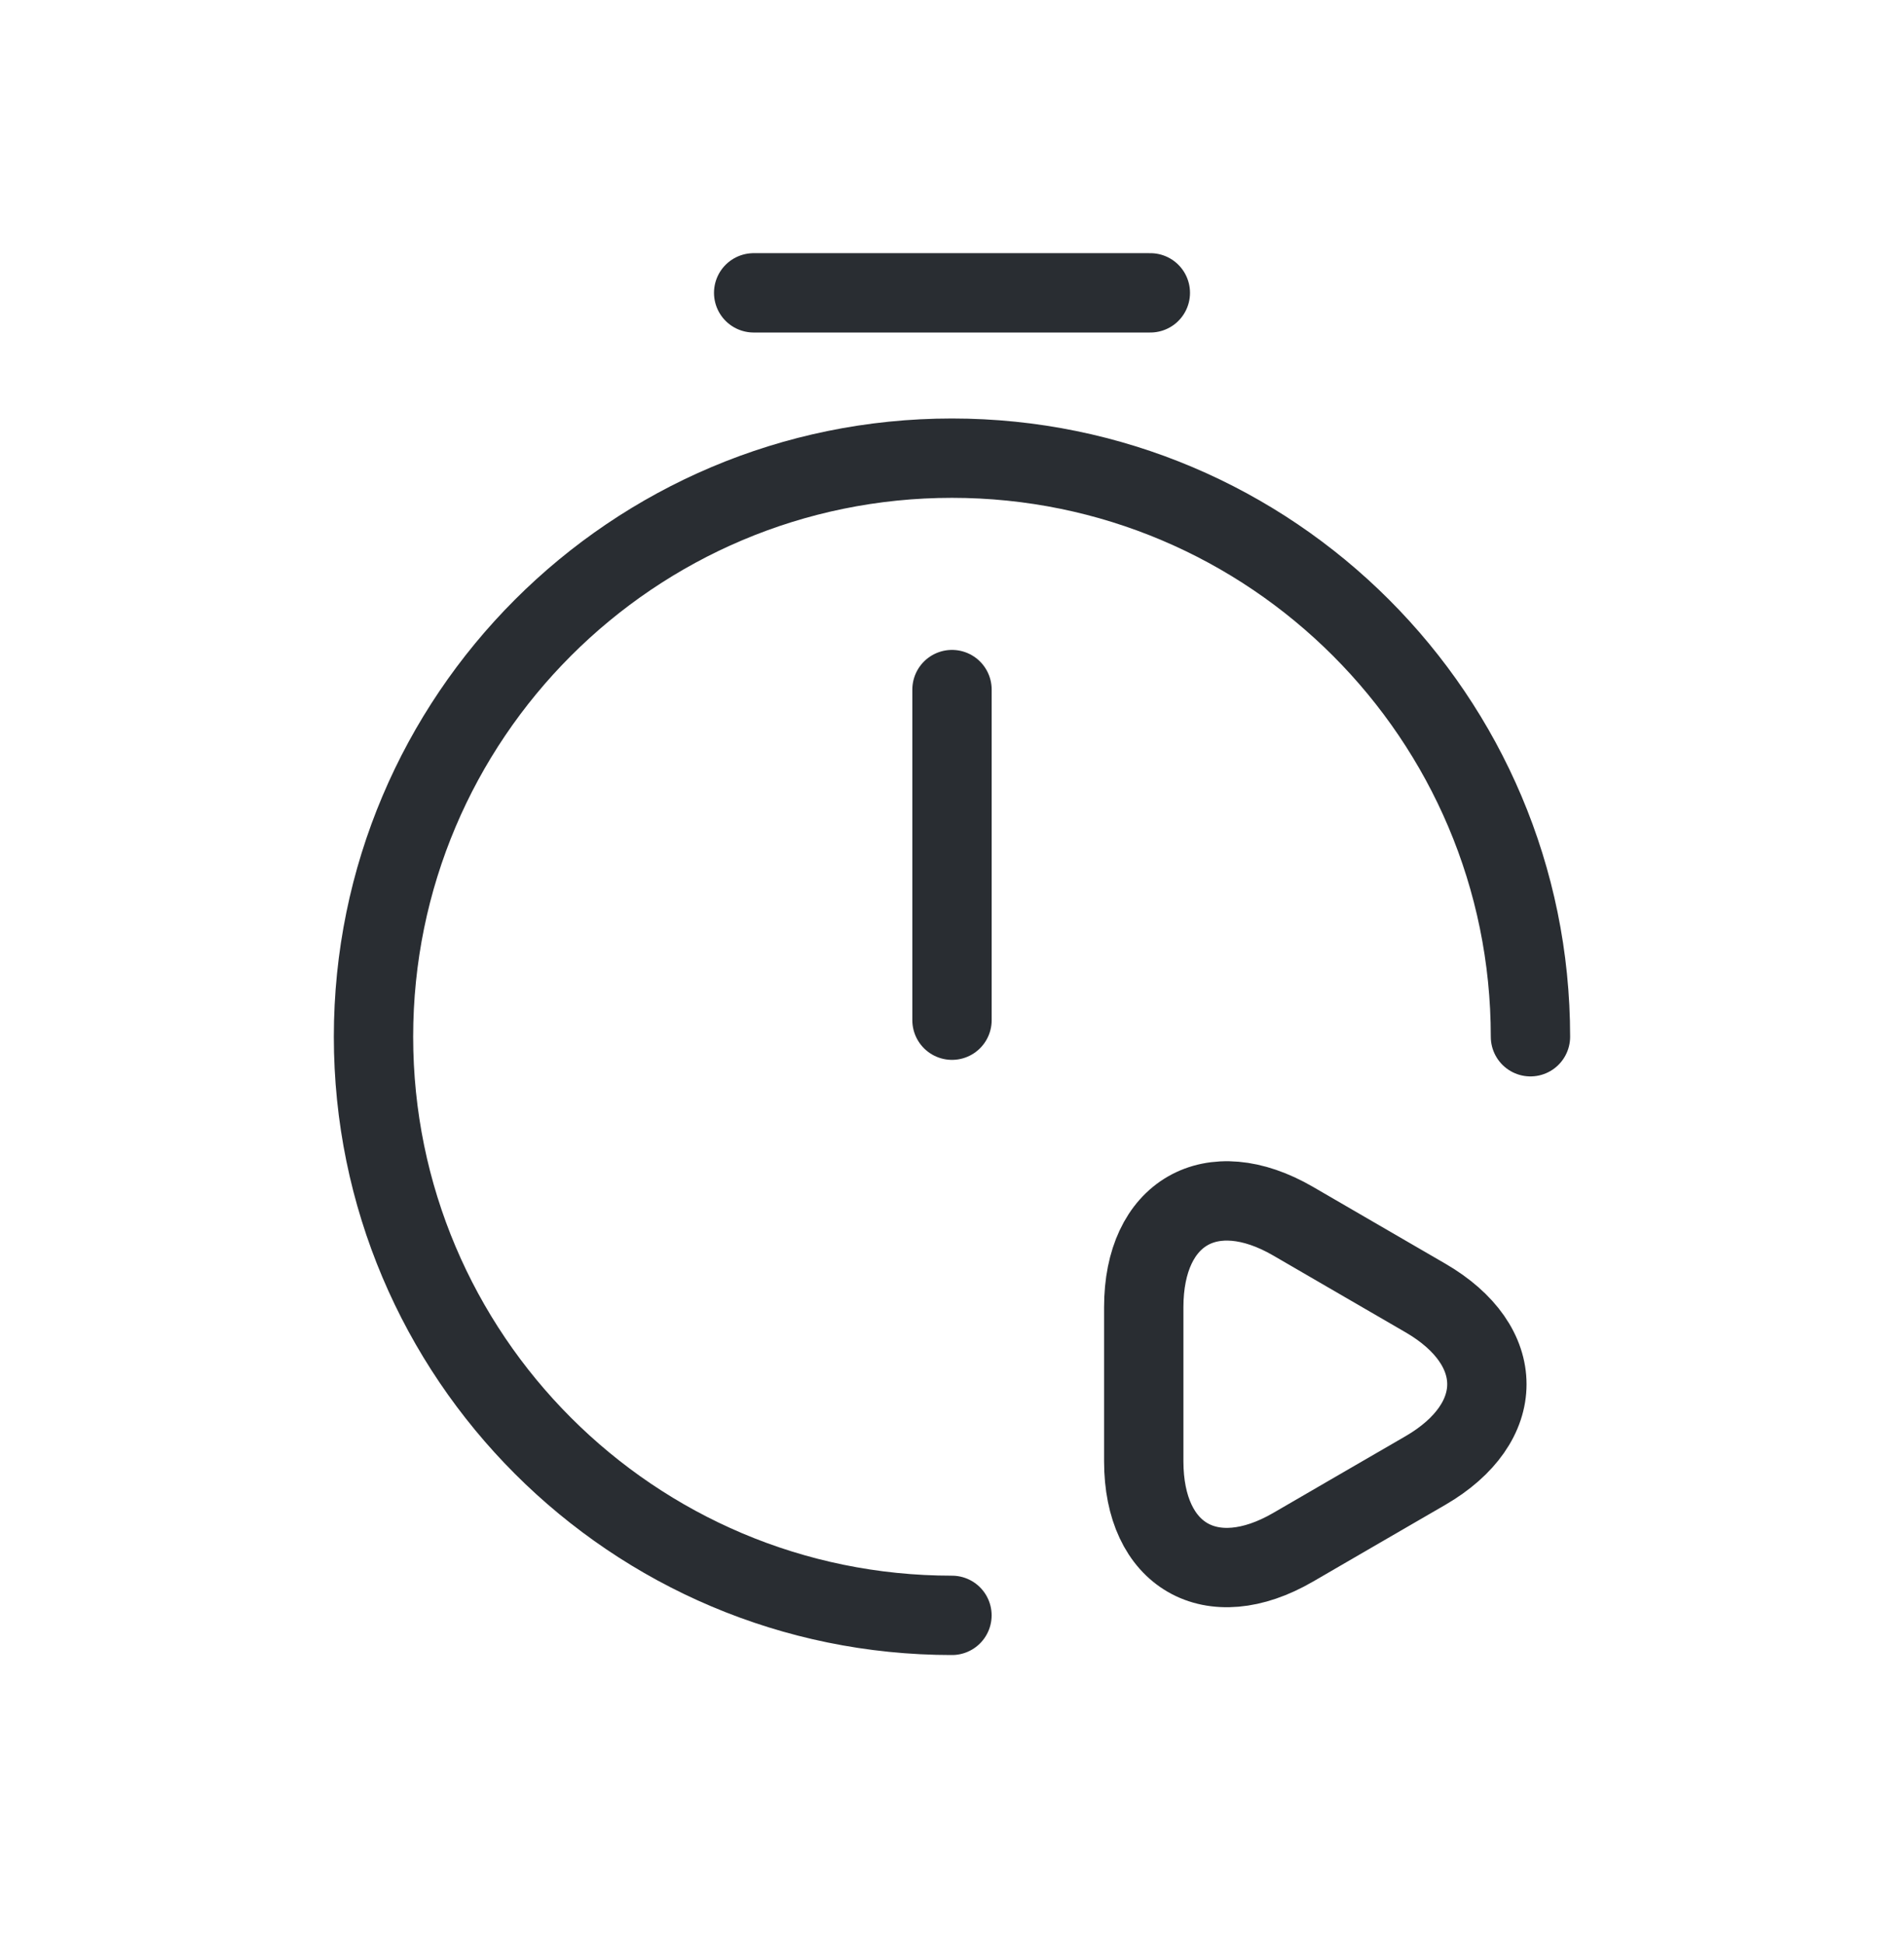
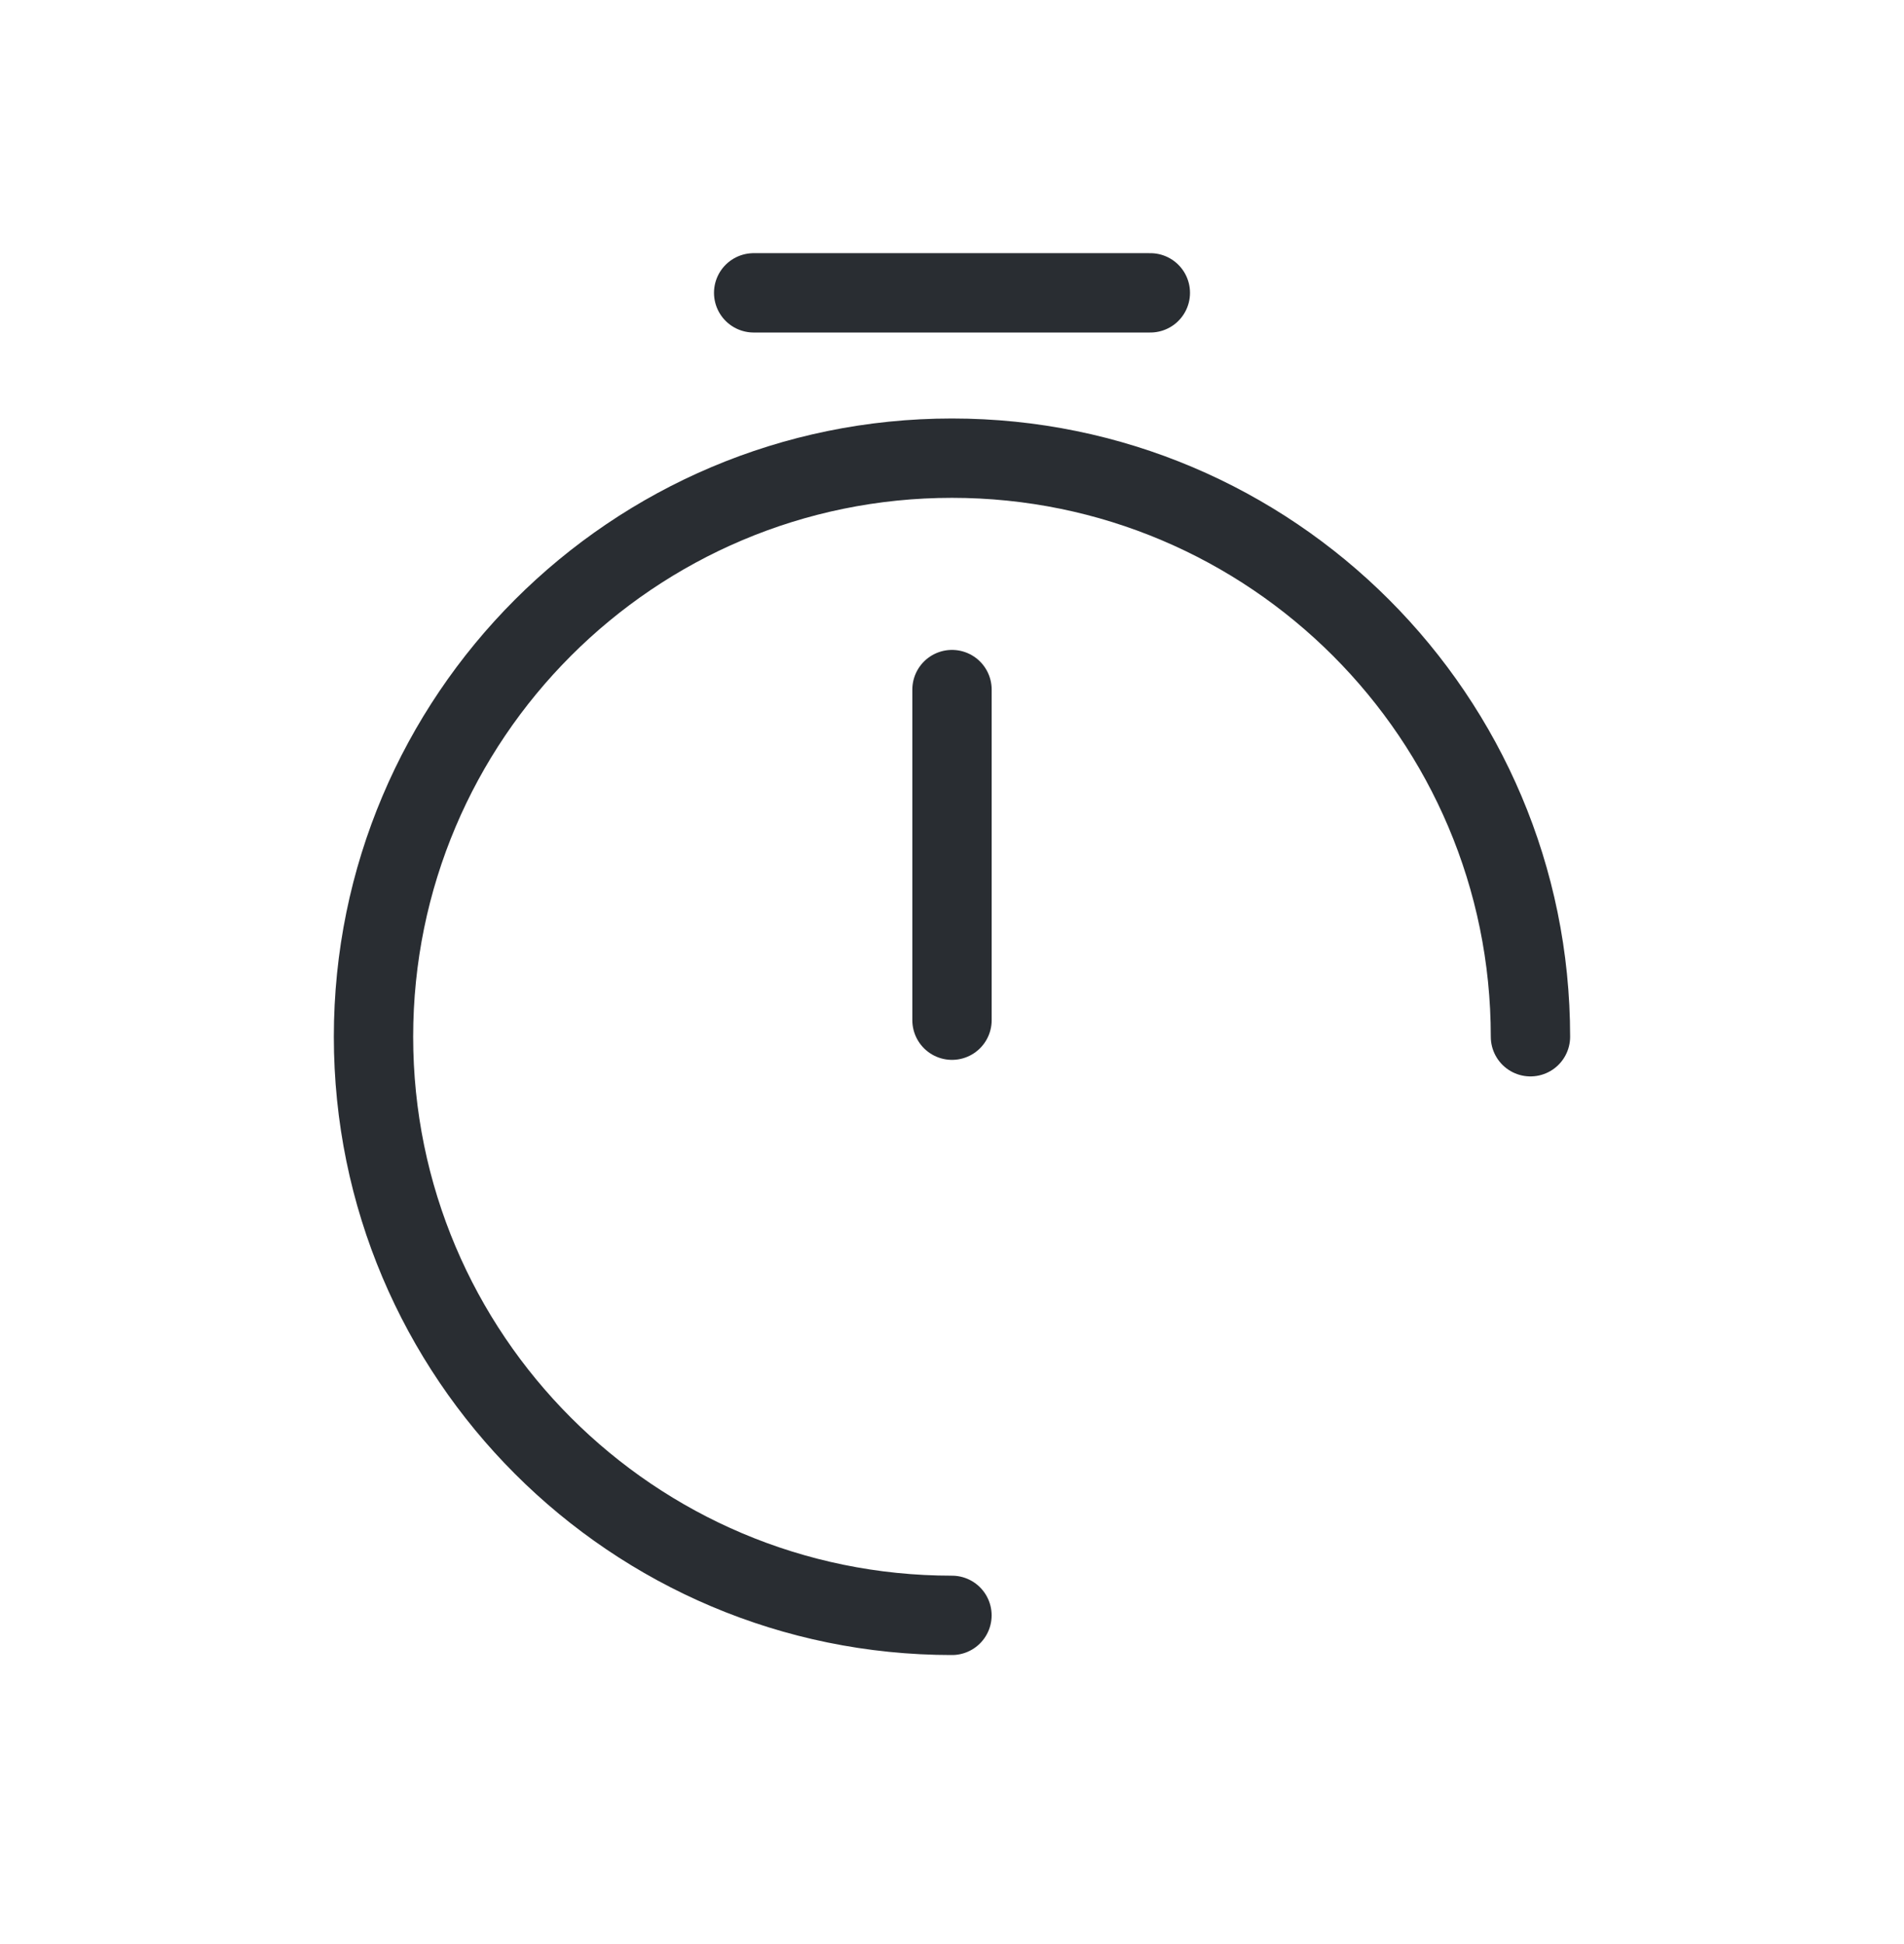
<svg xmlns="http://www.w3.org/2000/svg" width="48" height="49" viewBox="0 0 48 49" fill="none">
  <path d="M24 17.381V25.714" stroke="#292D32" stroke-width="2" stroke-linecap="round" stroke-linejoin="round" />
  <path d="M23.999 40.715C15.949 40.715 9.416 34.181 9.416 26.131C9.416 18.081 15.949 11.548 23.999 11.548C32.049 11.548 38.583 18.081 38.583 26.131" stroke="#292D32" stroke-width="2" stroke-linecap="round" stroke-linejoin="round" />
  <path d="M19 7.381H29" stroke="#292D32" stroke-width="2" stroke-miterlimit="10" stroke-linecap="round" stroke-linejoin="round" />
-   <path d="M28.834 34.881V32.948C28.834 30.564 30.534 29.581 32.601 30.781L34.267 31.748L35.934 32.715C38.001 33.914 38.001 35.864 35.934 37.065L34.267 38.031L32.601 38.998C30.534 40.198 28.834 39.215 28.834 36.831V34.881Z" stroke="#292D32" stroke-width="2" stroke-miterlimit="10" stroke-linecap="round" stroke-linejoin="round" />
</svg>